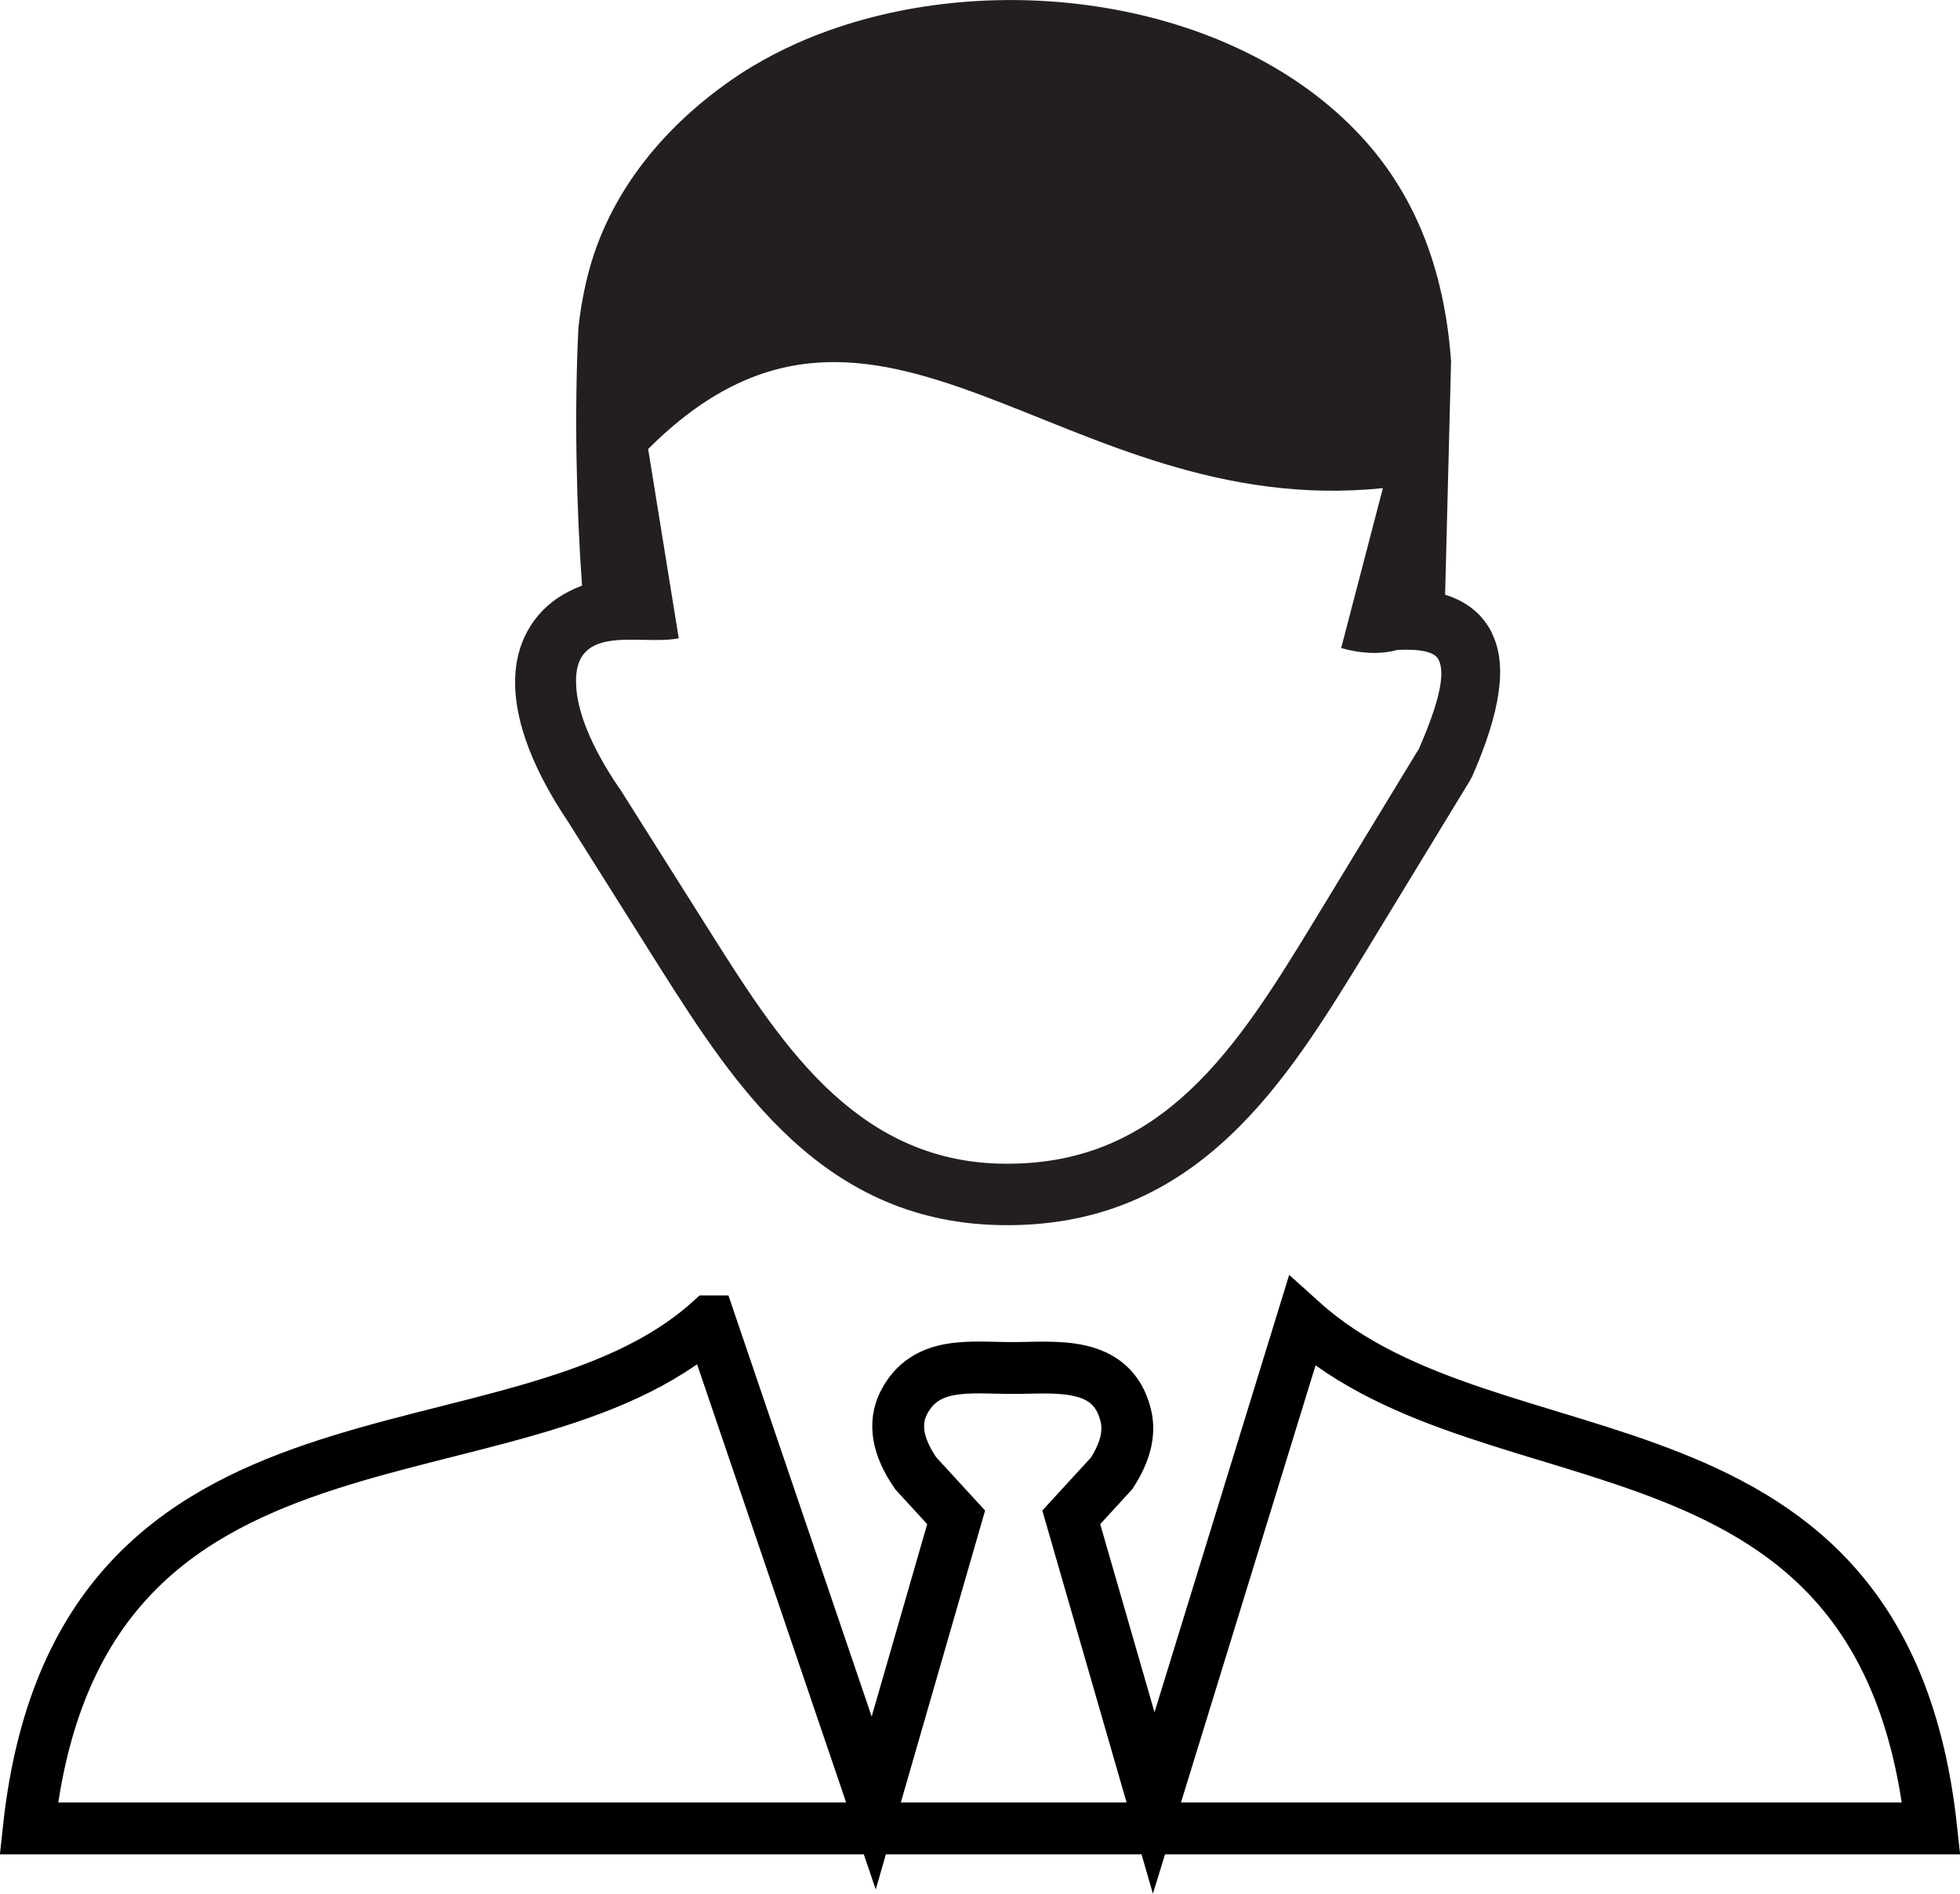
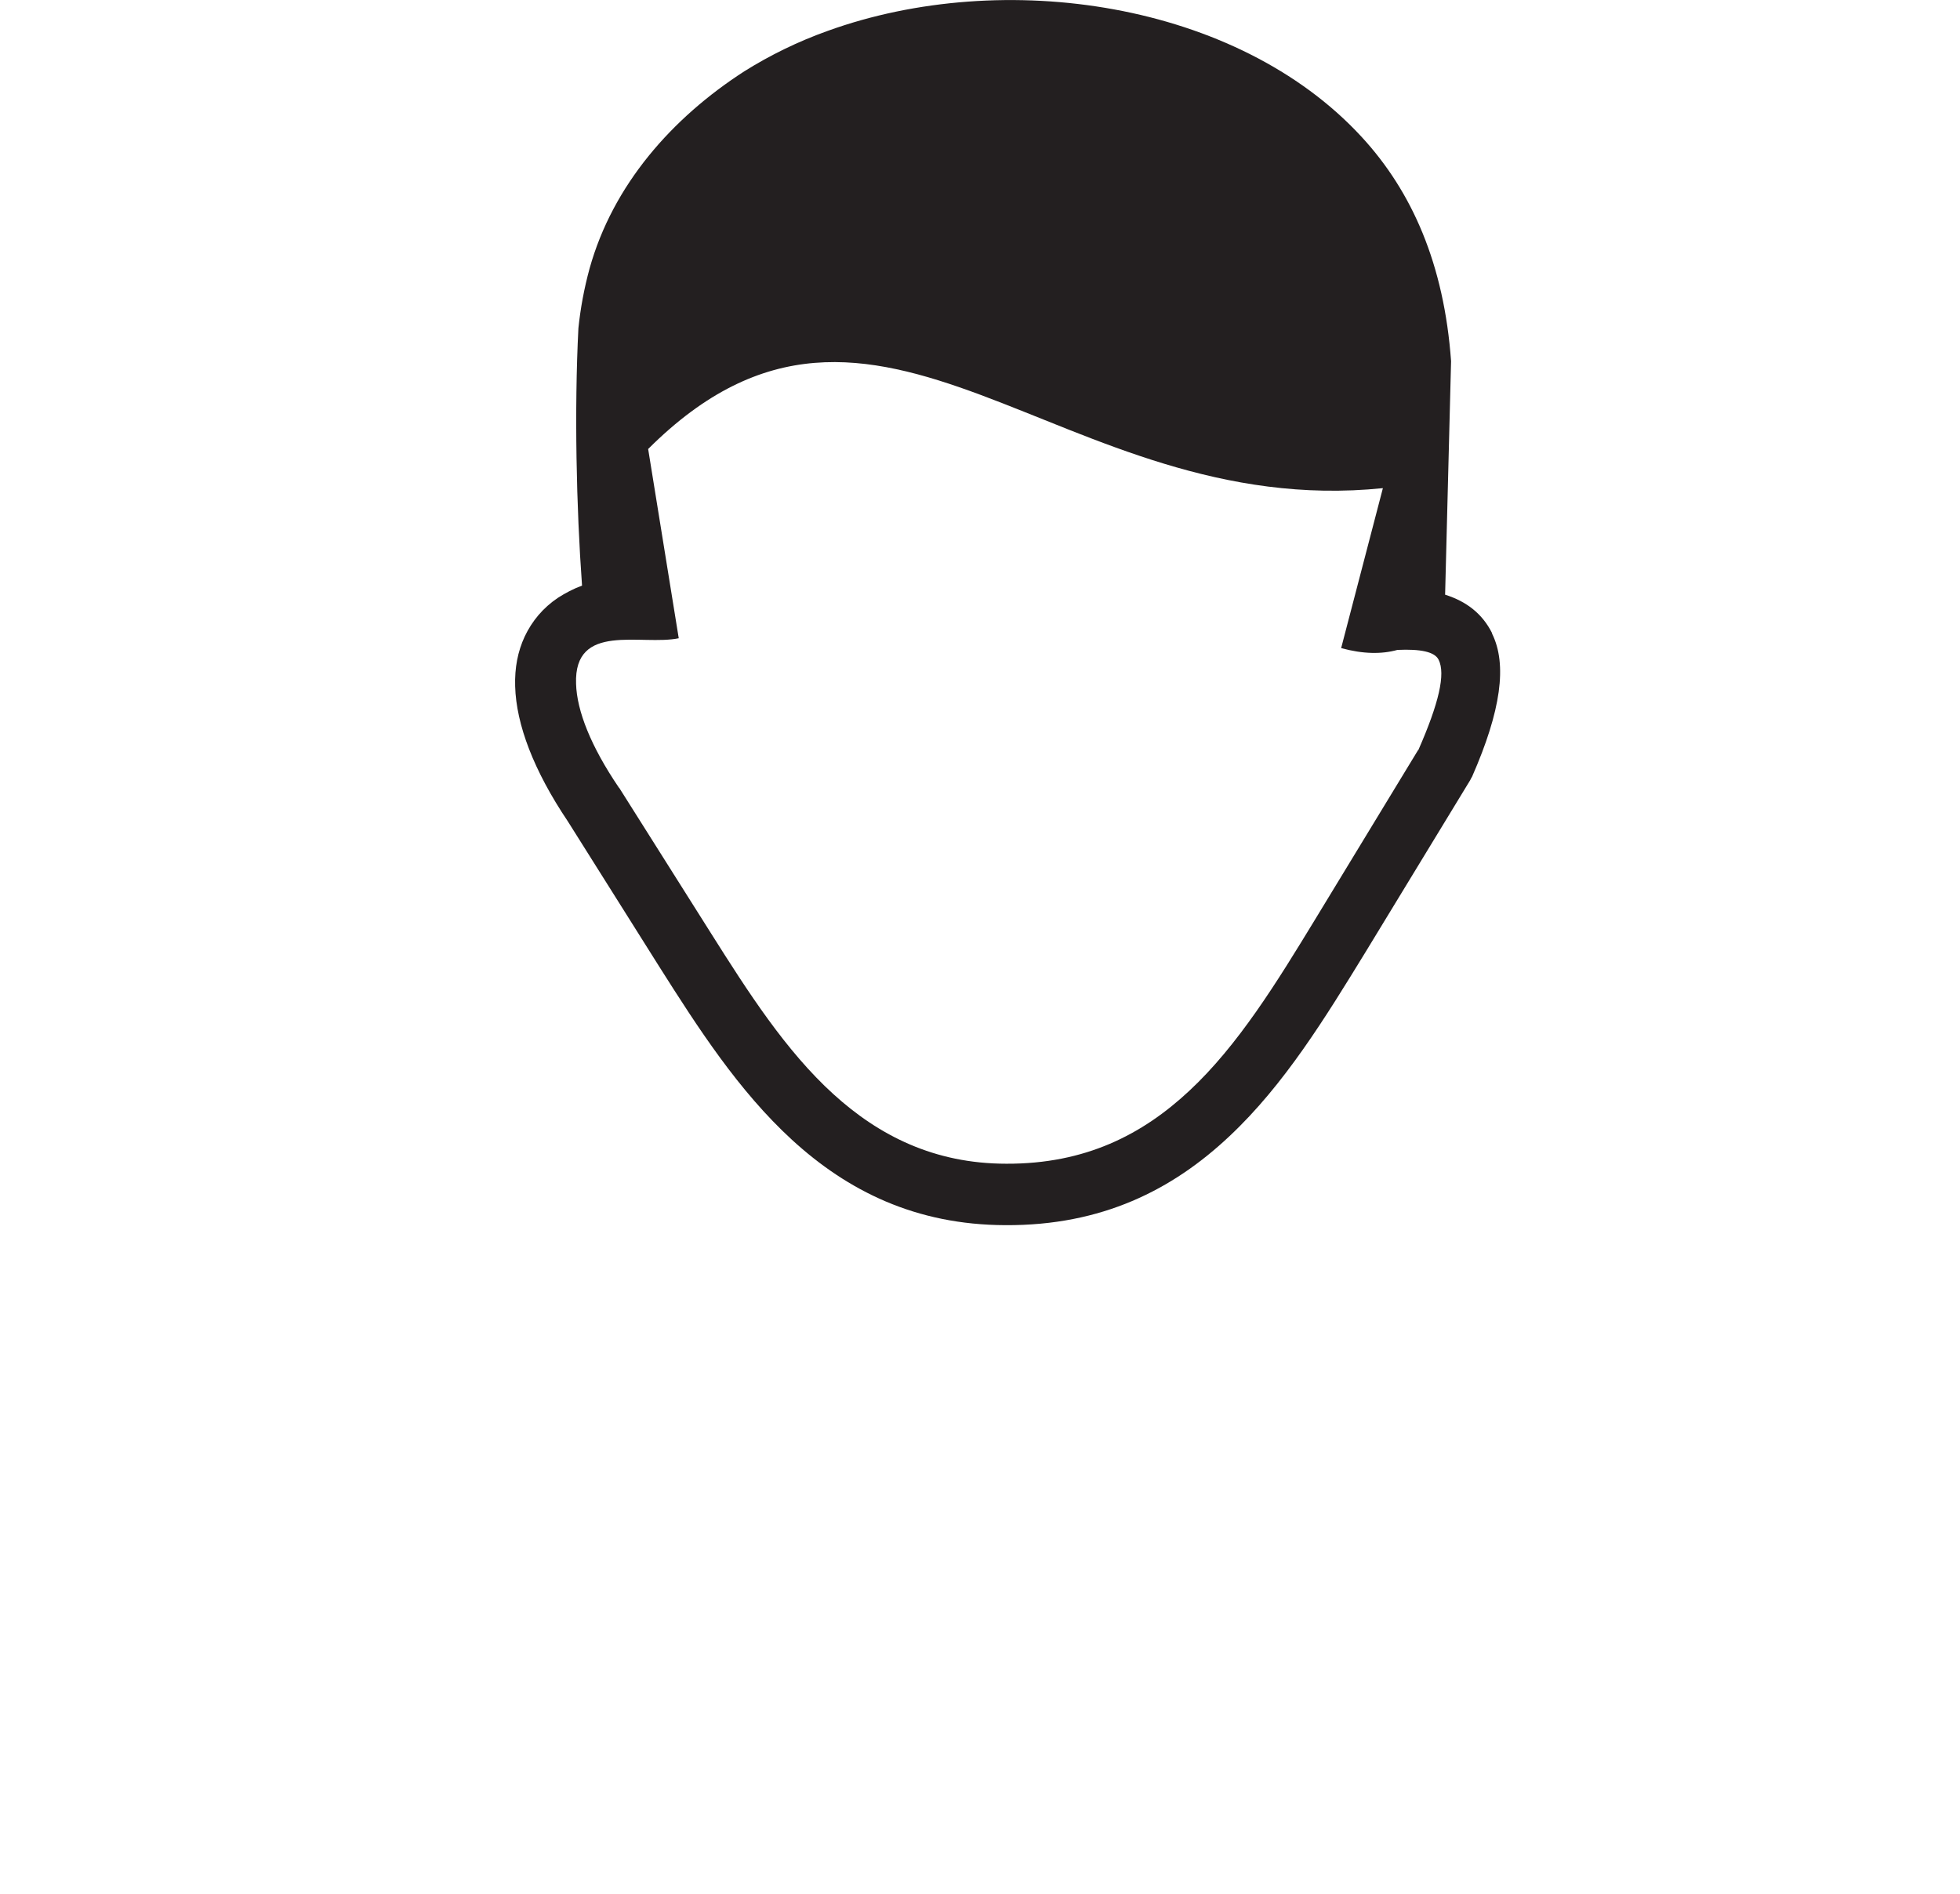
<svg xmlns="http://www.w3.org/2000/svg" id="Layer_2" data-name="Layer 2" viewBox="0 0 75.6 73.05">
  <defs>
    <style>
      .cls-1 {
        fill: none;
        stroke: #000;
        stroke-miterlimit: 10;
        stroke-width: 2px;
      }

      .cls-1, .cls-2 {
        fill-rule: evenodd;
      }

      .cls-2 {
        fill: #231f20;
      }
    </style>
  </defs>
  <g id="Layer_1-2" data-name="Layer 1">
    <g>
-       <path class="cls-1" d="M27.38,50.97l6.32,18.58,3.18-11.02-1.56-1.7c-.71-1.03-.85-1.92-.47-2.7,.84-1.66,2.58-1.36,4.21-1.36s3.83-.32,4.36,1.82c.18,.72-.04,1.46-.54,2.24l-1.56,1.7,3.18,11.02,5.72-18.58c7.44,6.71,22.45,2.78,24.27,19.56H1.11c1.91-17.68,18.75-12.8,26.26-19.56h0Z" />
      <path class="cls-2" d="M57.55,24.42c-.37-.74-.98-1.22-1.81-1.48l.23-9.01c-.27-3.73-1.5-6.54-3.46-8.66C47.71,.07,38.72-1.26,31.93,1.19c-1.15,.41-2.23,.94-3.22,1.56-2.79,1.8-5.07,4.38-5.97,7.61-.21,.77-.35,1.53-.43,2.3-.16,3.15-.08,6.9,.14,9.93-.33,.12-.65,.29-.93,.47-.58,.39-1,.9-1.28,1.49-.27,.58-.39,1.21-.37,1.92,.04,1.48,.72,3.26,2.03,5.21l3.53,5.61c1.5,2.37,3.06,4.79,5.12,6.68,2.14,1.96,4.76,3.28,8.23,3.29,3.72,.02,6.44-1.36,8.64-3.43,2.12-1.99,3.69-4.56,5.26-7.12l4.03-6.62s.04-.09,.07-.13c1.12-2.55,1.36-4.33,.77-5.52Zm-2.85,4.51l-3.97,6.53c-1.48,2.43-2.97,4.86-4.86,6.62-1.81,1.69-4.01,2.82-7.05,2.81-2.79,0-4.92-1.09-6.67-2.68-1.84-1.67-3.3-3.95-4.72-6.2l-3.54-5.61-.02-.02c-1.08-1.59-1.62-2.96-1.65-4-.09-2.4,2.52-1.46,3.96-1.76l-1.18-7.3c8.87-8.86,15.88,2.79,28.34,1.51l-1.61,6.17c.84,.23,1.56,.24,2.17,.07,.89-.04,1.44,.07,1.59,.38,.27,.54,.02,1.66-.79,3.5Z" />
    </g>
  </g>
</svg>